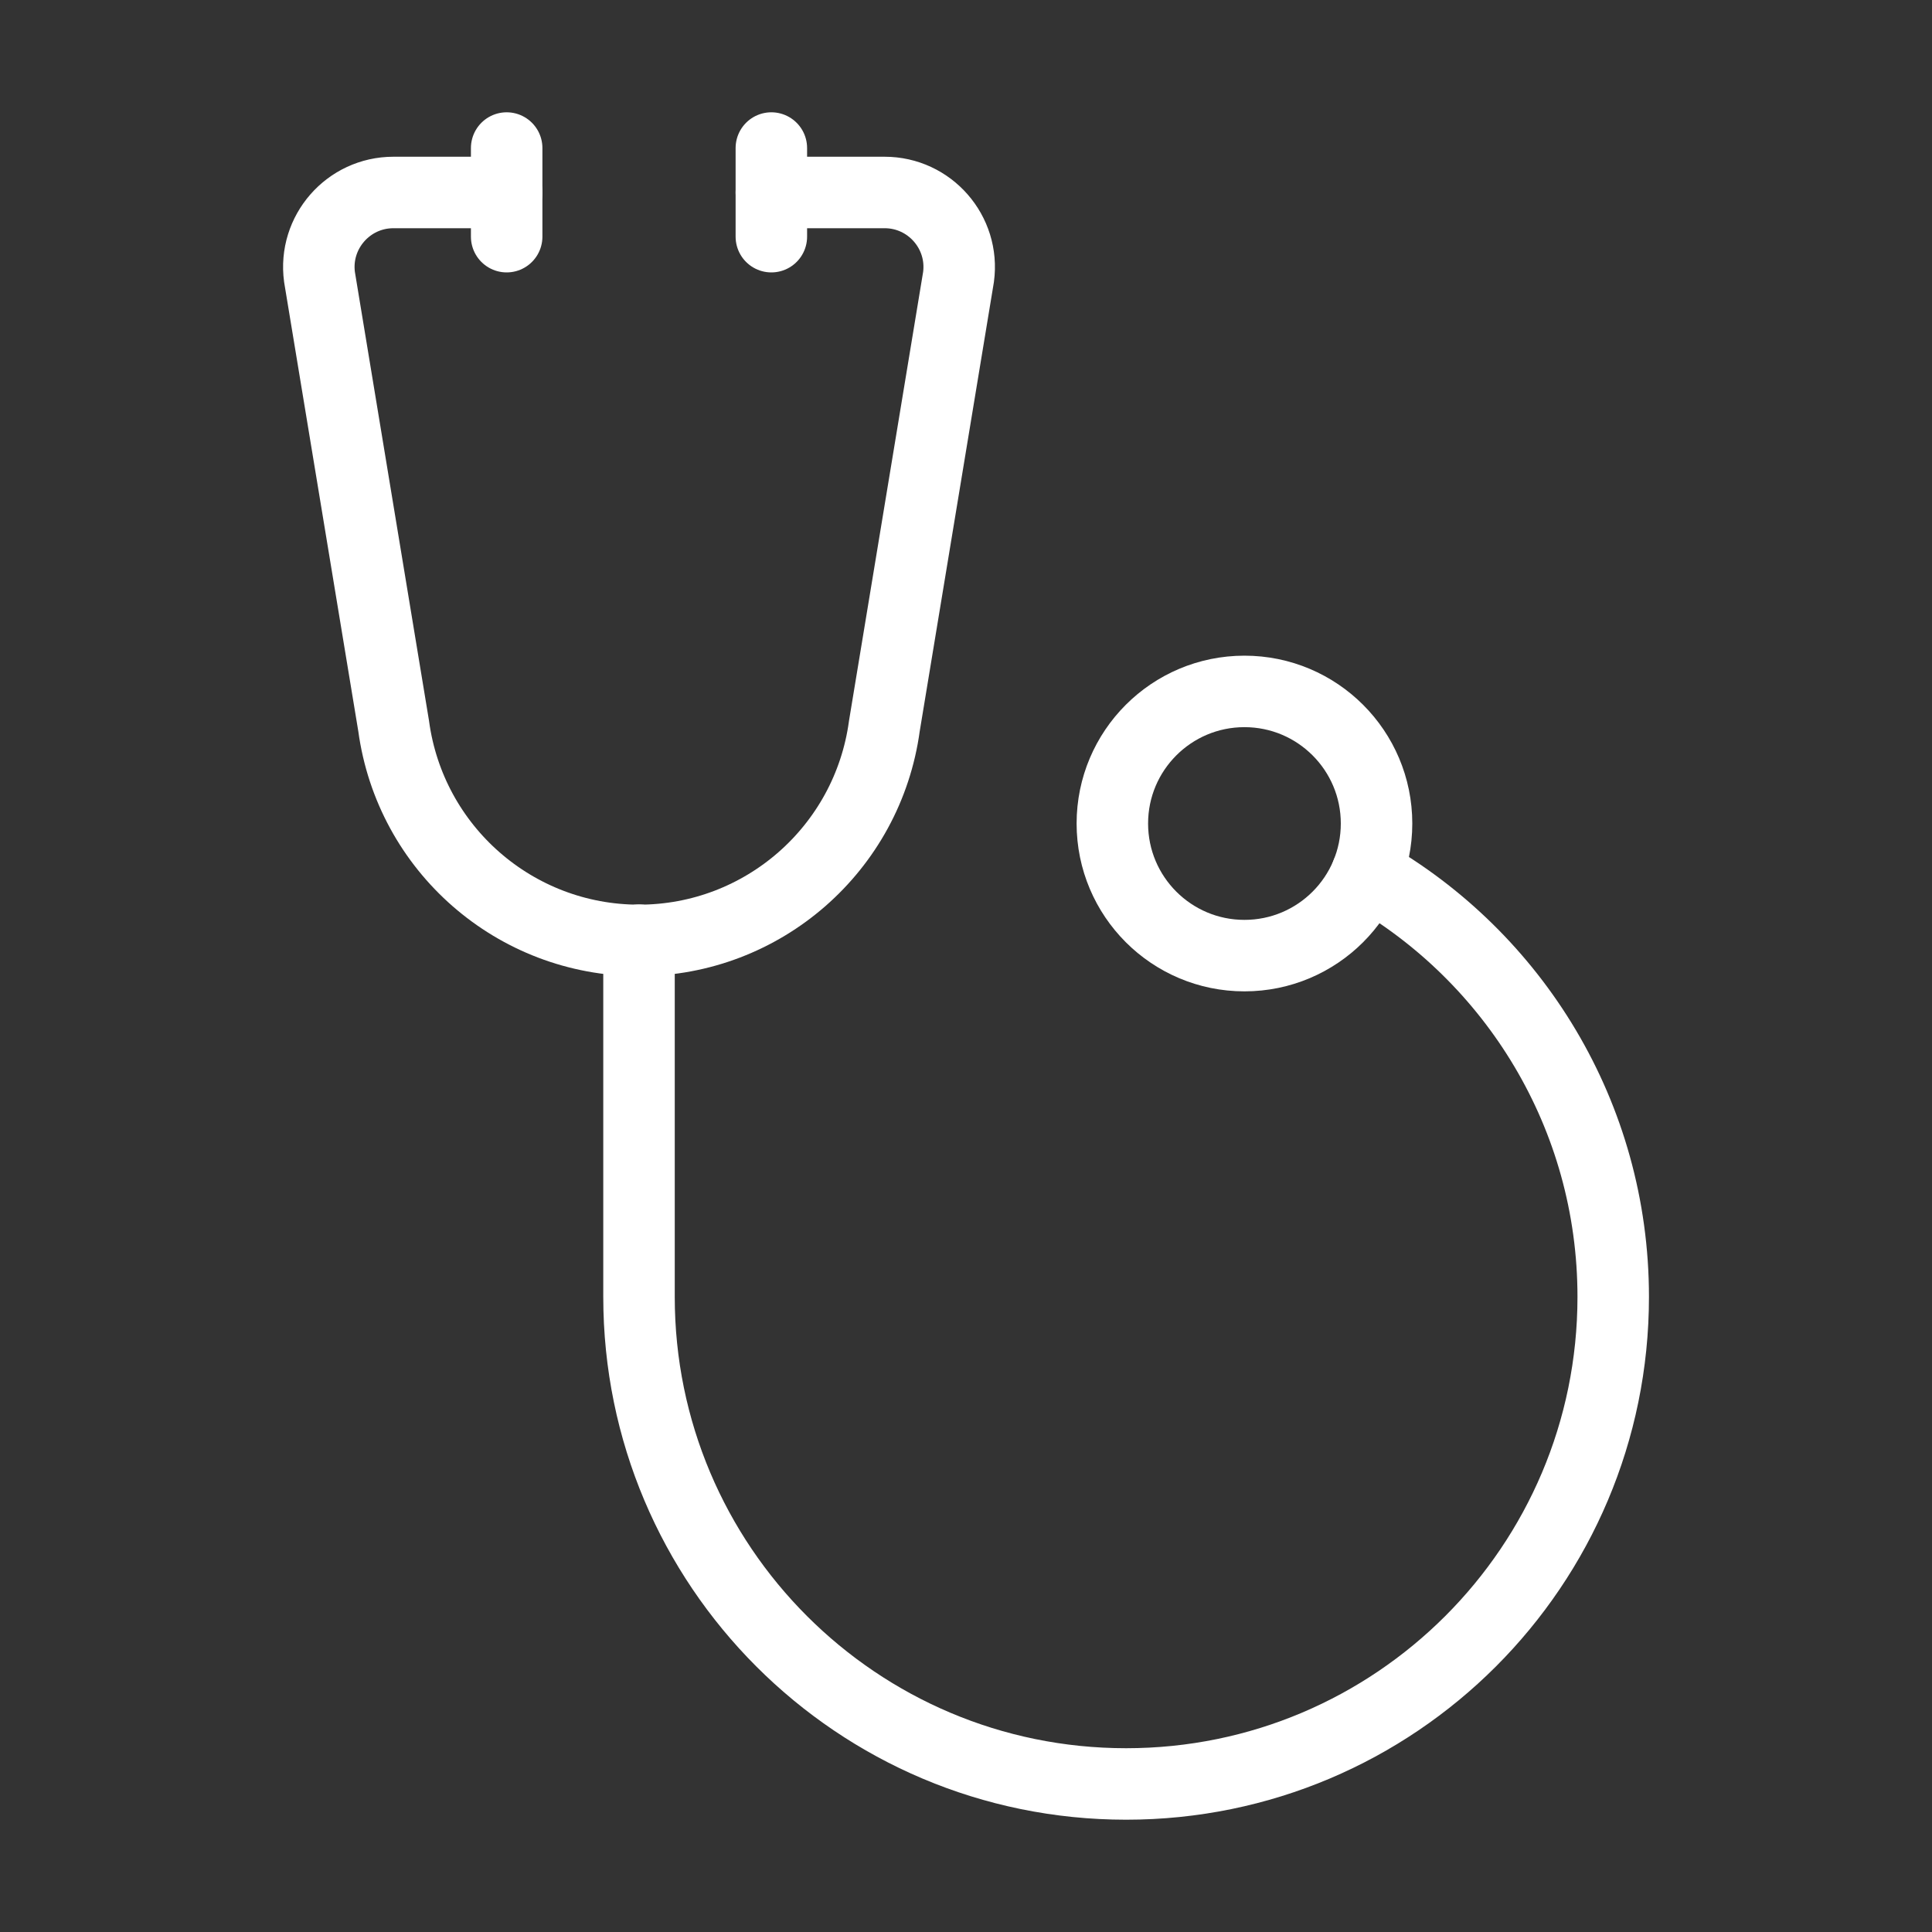
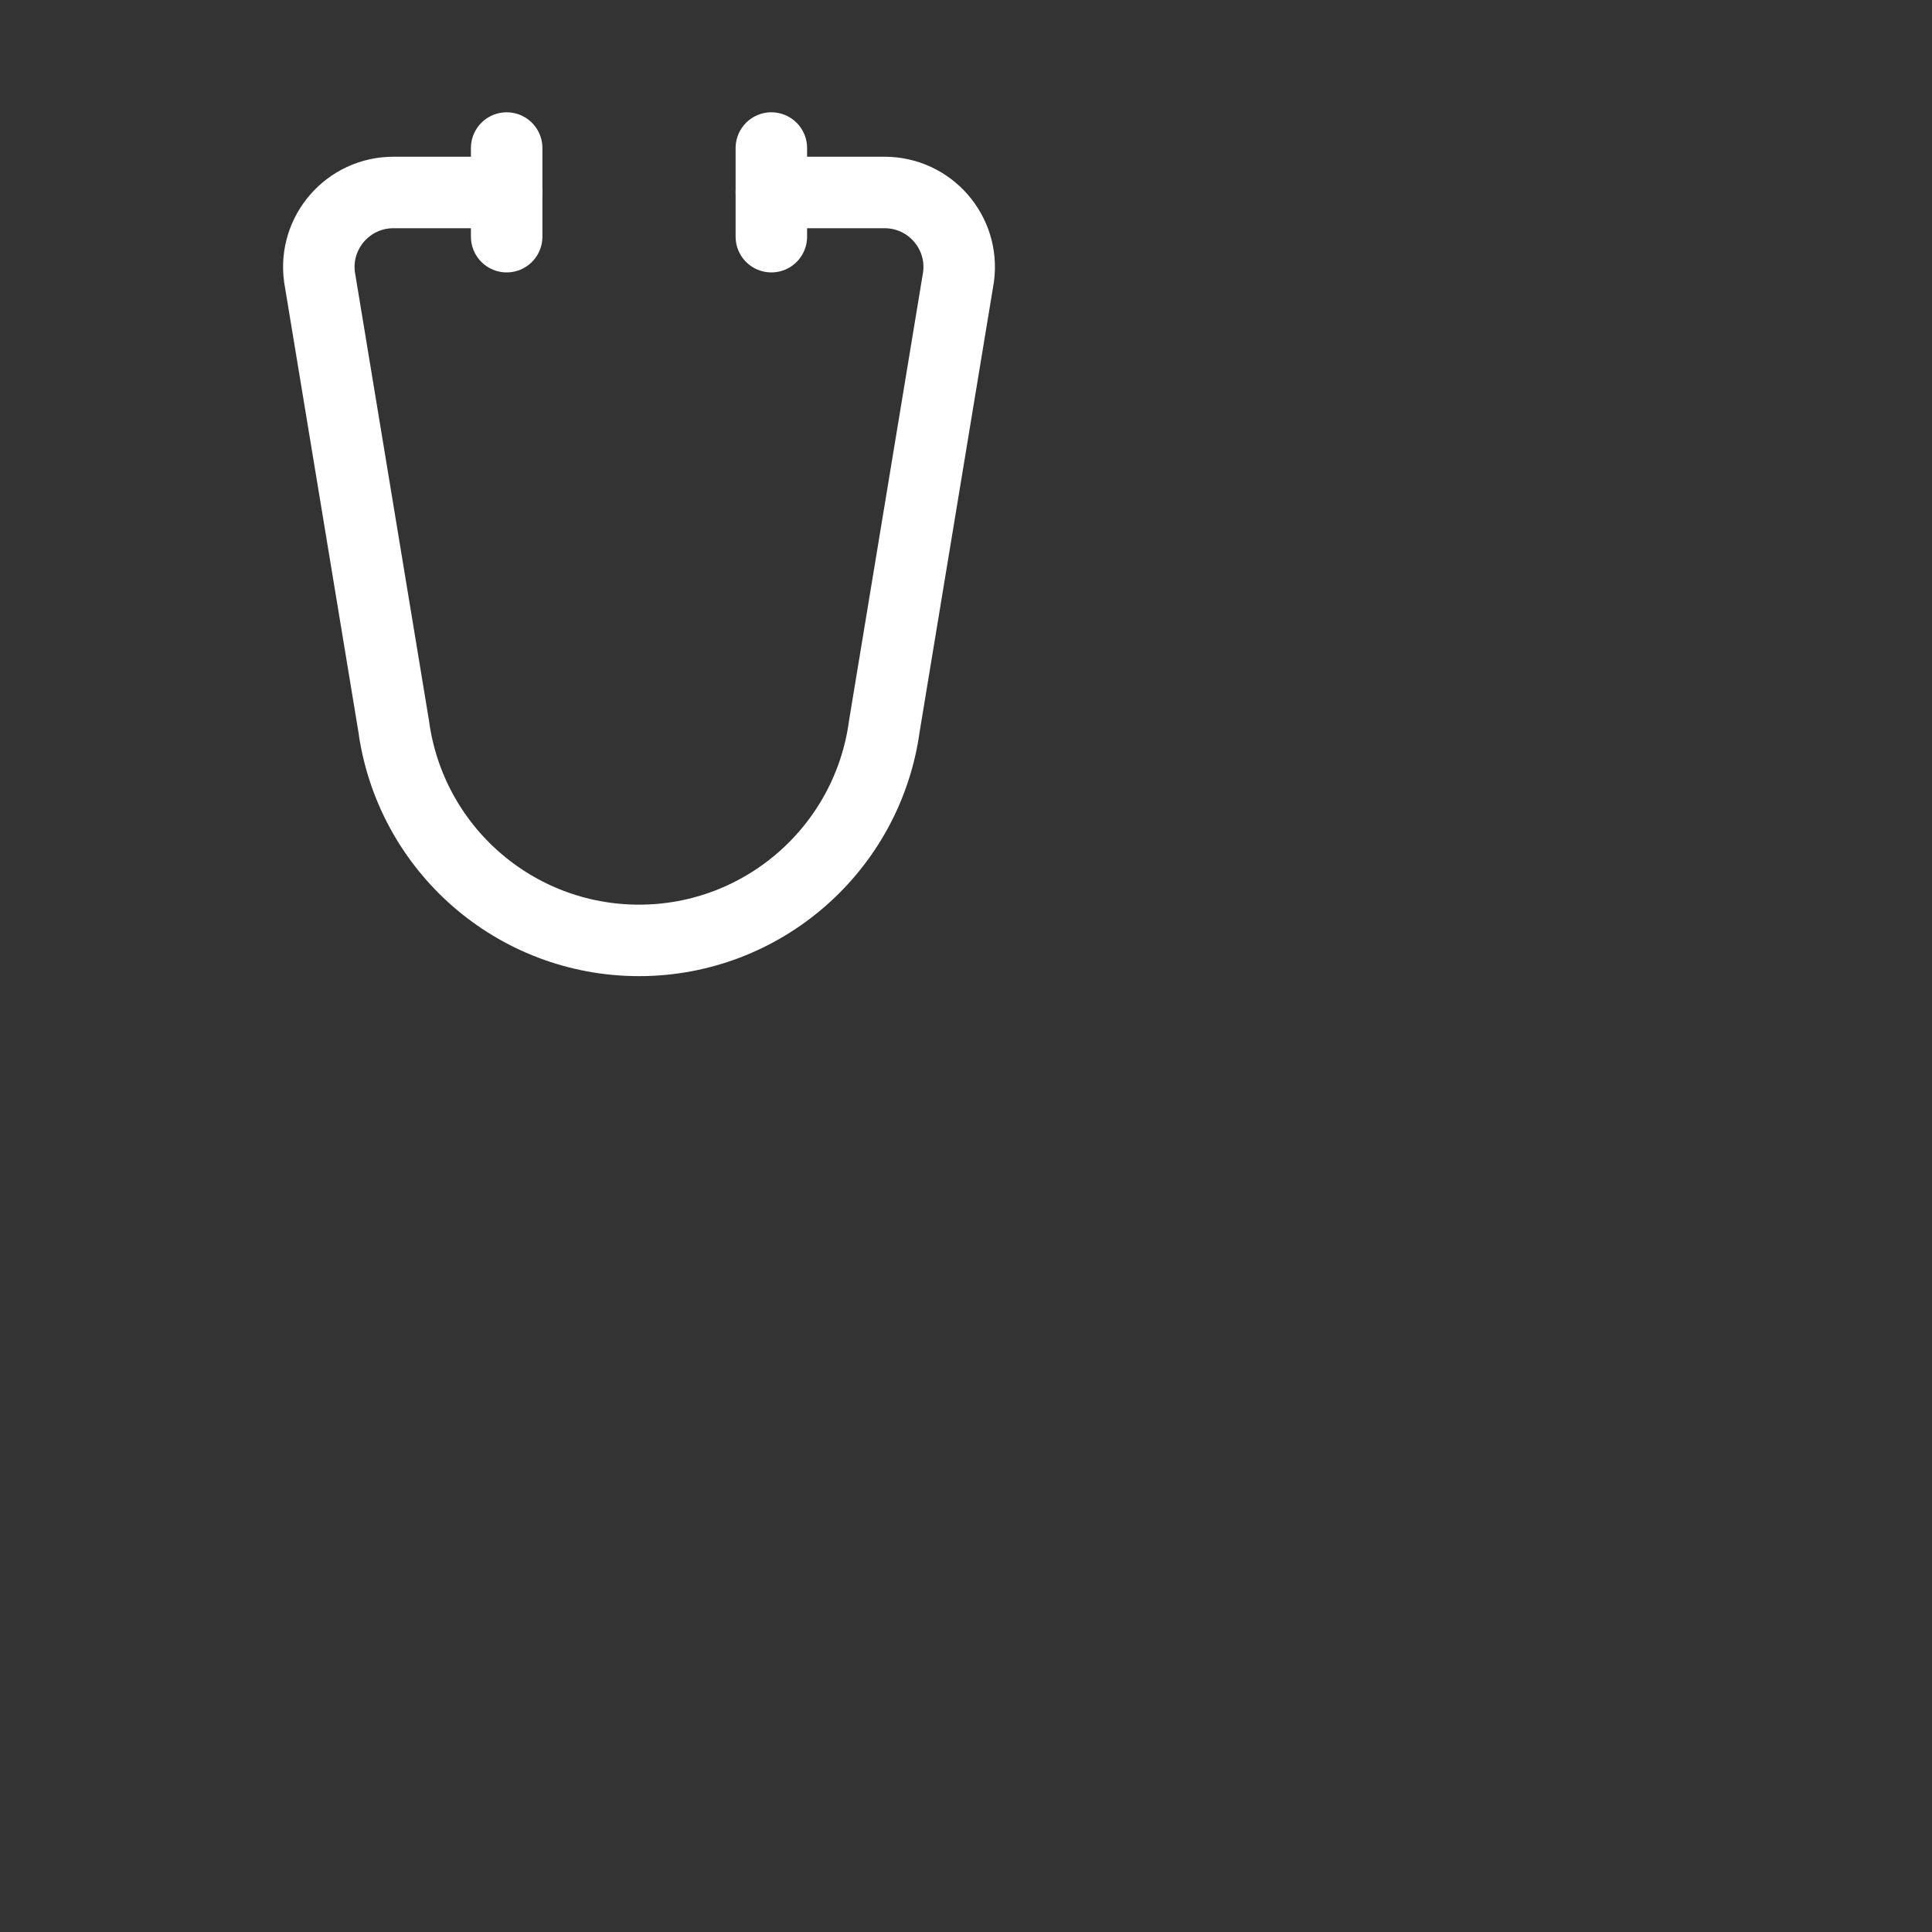
<svg xmlns="http://www.w3.org/2000/svg" id="a" width="80" height="80" viewBox="0 0 80 80">
  <rect x="0" y="0" width="80" height="80" fill="#333333" stroke="none" />
  <defs>
    <style>.b{fill:none;stroke:#fff;stroke-linecap:round;stroke-linejoin:round;stroke-width:2.96px;}</style>
  </defs>
  <path class="b" d="M31.94,7.97h4.69c1.87,0,3.31,1.65,3.06,3.5l-3.07,18.59c-.69,5.08-5.03,8.88-10.16,8.88h0c-5.13,0-9.47-3.79-10.16-8.88l-3.07-18.59c-.25-1.85,1.19-3.5,3.06-3.5h4.69" />
-   <path class="b" d="M56.6,36.16c6.09,3.47,10.2,10.03,10.2,17.54,0,11.14-9.03,20.17-20.17,20.17s-20.17-9.03-20.17-20.17v-14.77" />
-   <circle class="b" cx="51.53" cy="34.1" r="5.47" />
  <line class="b" x1="31.94" y1="9.8" x2="31.94" y2="6.13" />
  <line class="b" x1="20.98" y1="9.8" x2="20.98" y2="6.13" />
</svg>